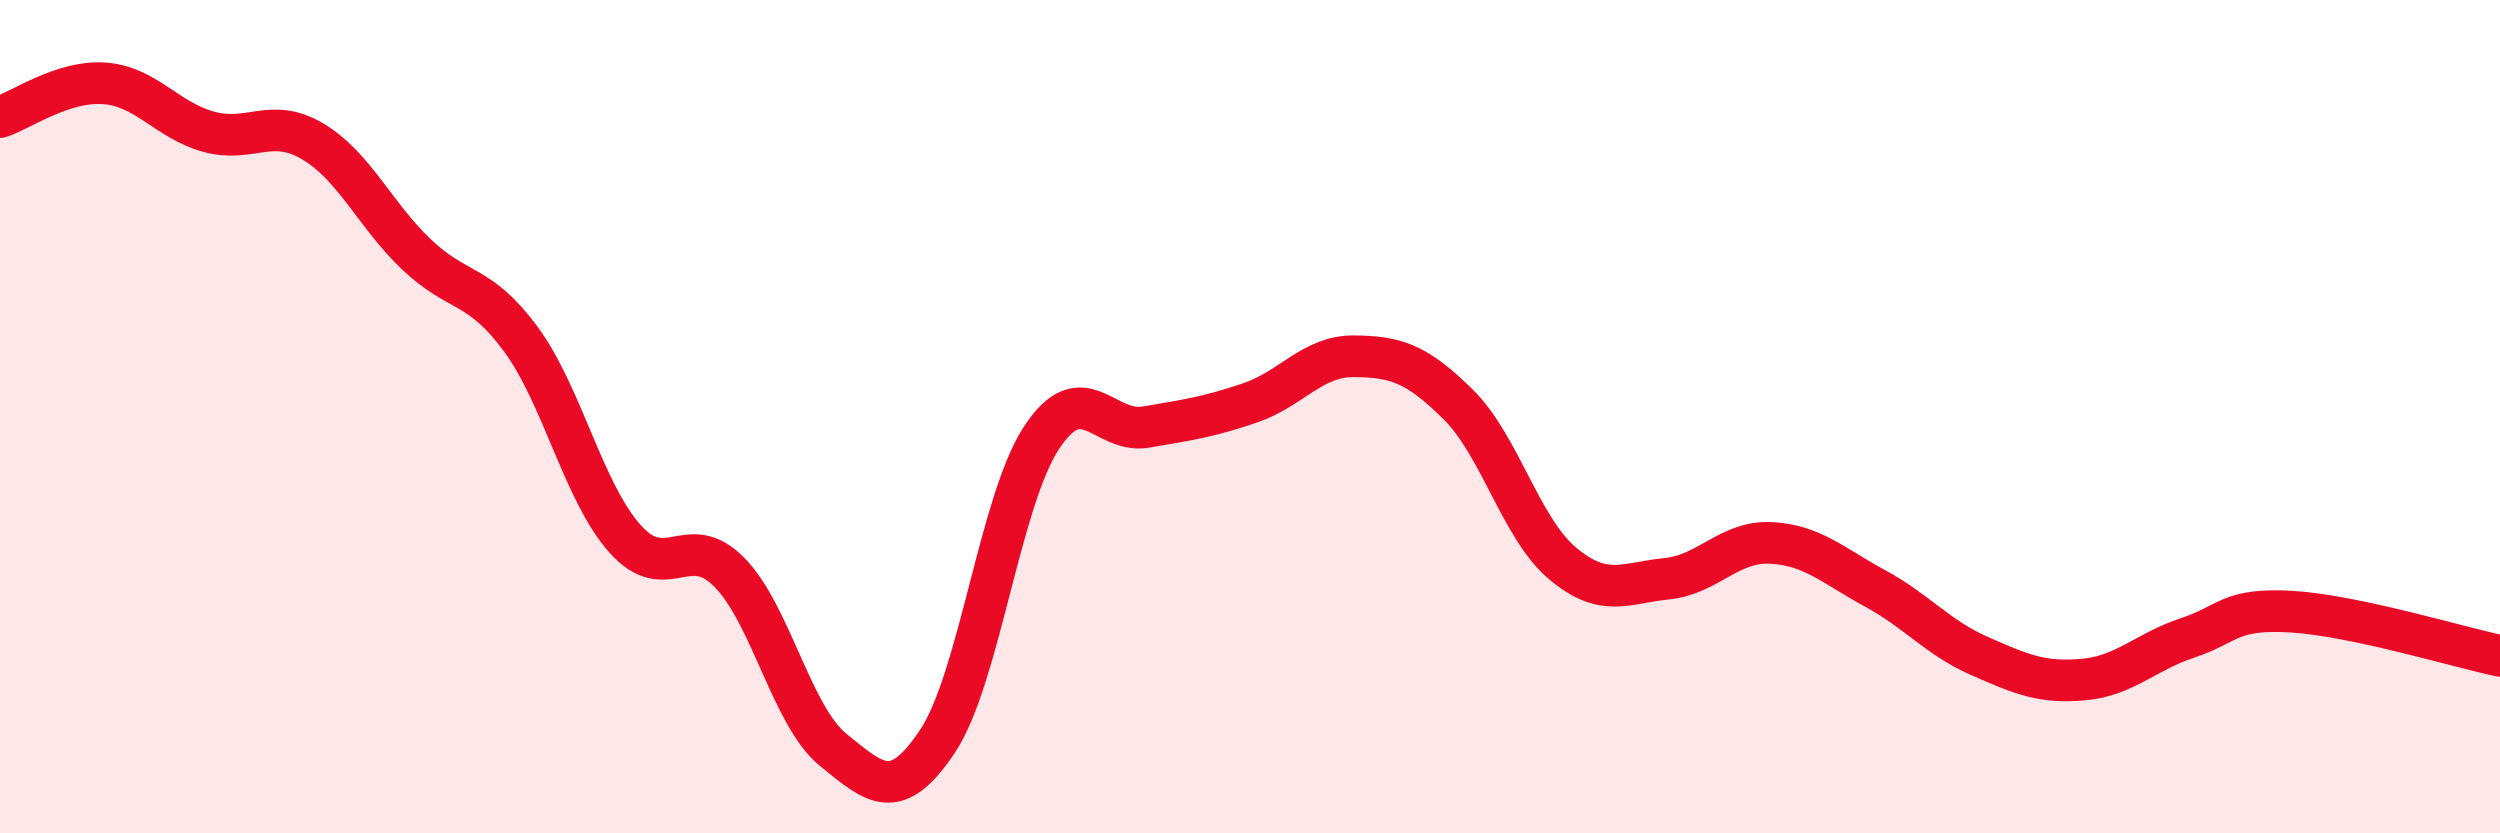
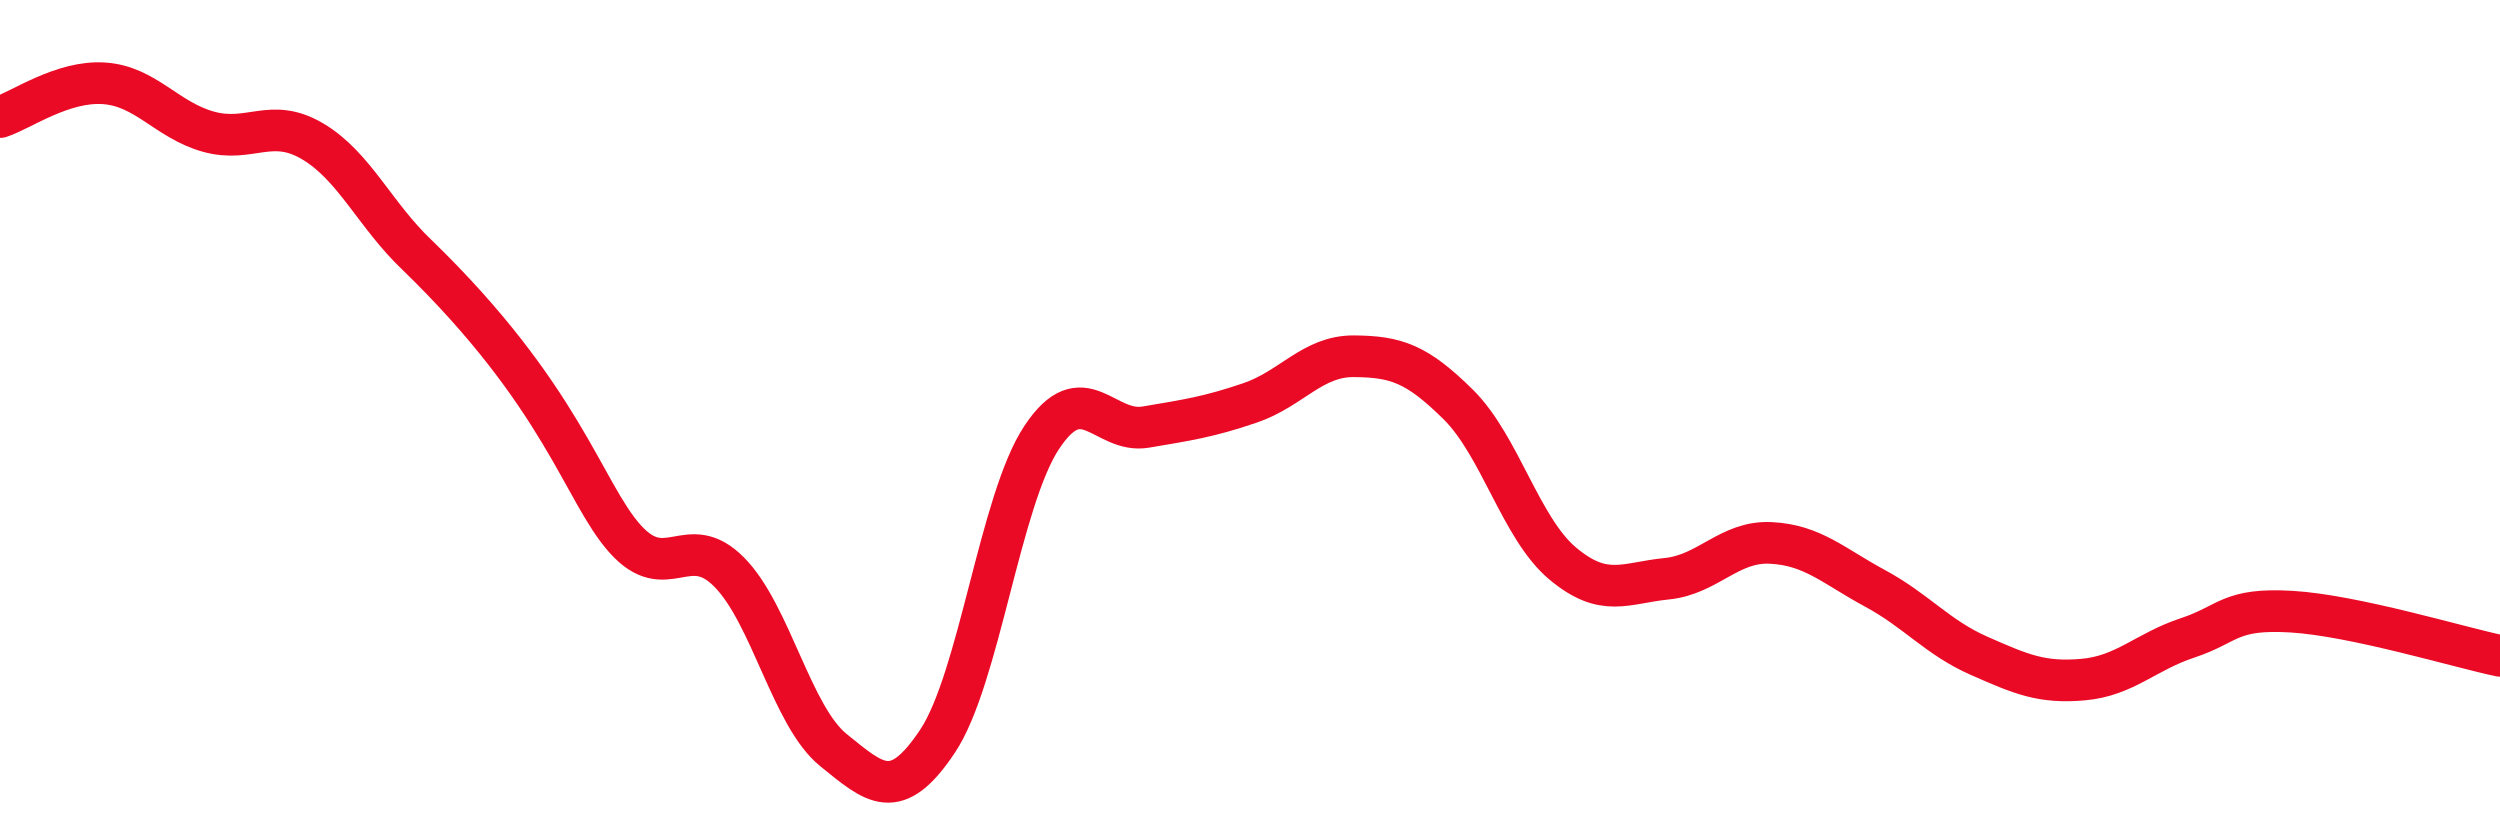
<svg xmlns="http://www.w3.org/2000/svg" width="60" height="20" viewBox="0 0 60 20">
-   <path d="M 0,2.81 C 0.5,2.65 1.5,1.93 2.5,2 C 3.5,2.07 4,2.88 5,3.16 C 6,3.44 6.5,2.8 7.5,3.39 C 8.5,3.98 9,5.16 10,6.11 C 11,7.06 11.5,6.78 12.5,8.14 C 13.5,9.5 14,11.81 15,12.93 C 16,14.05 16.5,12.72 17.5,13.73 C 18.5,14.74 19,17.19 20,18 C 21,18.81 21.5,19.29 22.5,17.79 C 23.5,16.29 24,12.01 25,10.5 C 26,8.99 26.5,10.42 27.5,10.25 C 28.5,10.08 29,10.01 30,9.67 C 31,9.33 31.5,8.54 32.5,8.55 C 33.5,8.56 34,8.72 35,9.71 C 36,10.7 36.5,12.68 37.5,13.52 C 38.5,14.36 39,13.99 40,13.89 C 41,13.79 41.5,12.98 42.5,13.03 C 43.5,13.08 44,13.58 45,14.12 C 46,14.66 46.5,15.3 47.5,15.74 C 48.5,16.18 49,16.4 50,16.31 C 51,16.22 51.5,15.64 52.5,15.31 C 53.5,14.98 53.5,14.59 55,14.68 C 56.5,14.77 59,15.53 60,15.74L60 20L0 20Z" fill="#EB0A25" opacity="0.1" stroke-linecap="round" stroke-linejoin="round" />
-   <path d="M 0,2.81 C 0.5,2.65 1.5,1.93 2.5,2 C 3.5,2.07 4,2.88 5,3.16 C 6,3.44 6.5,2.8 7.5,3.39 C 8.5,3.98 9,5.16 10,6.11 C 11,7.06 11.5,6.78 12.5,8.14 C 13.5,9.5 14,11.81 15,12.93 C 16,14.05 16.5,12.72 17.5,13.73 C 18.5,14.74 19,17.19 20,18 C 21,18.81 21.5,19.29 22.5,17.79 C 23.5,16.29 24,12.01 25,10.5 C 26,8.99 26.5,10.42 27.5,10.25 C 28.5,10.08 29,10.01 30,9.67 C 31,9.33 31.5,8.54 32.5,8.55 C 33.5,8.56 34,8.72 35,9.71 C 36,10.7 36.5,12.68 37.5,13.52 C 38.5,14.36 39,13.99 40,13.89 C 41,13.79 41.5,12.98 42.5,13.03 C 43.5,13.08 44,13.58 45,14.12 C 46,14.66 46.5,15.3 47.5,15.74 C 48.5,16.18 49,16.4 50,16.31 C 51,16.22 51.5,15.64 52.5,15.31 C 53.5,14.98 53.5,14.59 55,14.68 C 56.5,14.77 59,15.53 60,15.74" stroke="#EB0A25" stroke-width="1" fill="none" stroke-linecap="round" stroke-linejoin="round" />
+   <path d="M 0,2.81 C 0.5,2.65 1.5,1.93 2.5,2 C 3.5,2.07 4,2.88 5,3.16 C 6,3.44 6.5,2.8 7.5,3.39 C 8.5,3.98 9,5.16 10,6.11 C 13.5,9.5 14,11.81 15,12.93 C 16,14.05 16.5,12.72 17.5,13.73 C 18.5,14.74 19,17.19 20,18 C 21,18.81 21.5,19.29 22.5,17.79 C 23.5,16.29 24,12.01 25,10.5 C 26,8.99 26.5,10.42 27.5,10.25 C 28.5,10.08 29,10.01 30,9.67 C 31,9.33 31.5,8.54 32.5,8.55 C 33.5,8.56 34,8.72 35,9.71 C 36,10.7 36.5,12.68 37.5,13.52 C 38.5,14.36 39,13.99 40,13.89 C 41,13.79 41.5,12.98 42.5,13.03 C 43.5,13.08 44,13.58 45,14.12 C 46,14.66 46.5,15.3 47.5,15.74 C 48.5,16.18 49,16.4 50,16.31 C 51,16.22 51.5,15.64 52.5,15.31 C 53.5,14.98 53.5,14.59 55,14.68 C 56.5,14.77 59,15.53 60,15.74" stroke="#EB0A25" stroke-width="1" fill="none" stroke-linecap="round" stroke-linejoin="round" />
</svg>